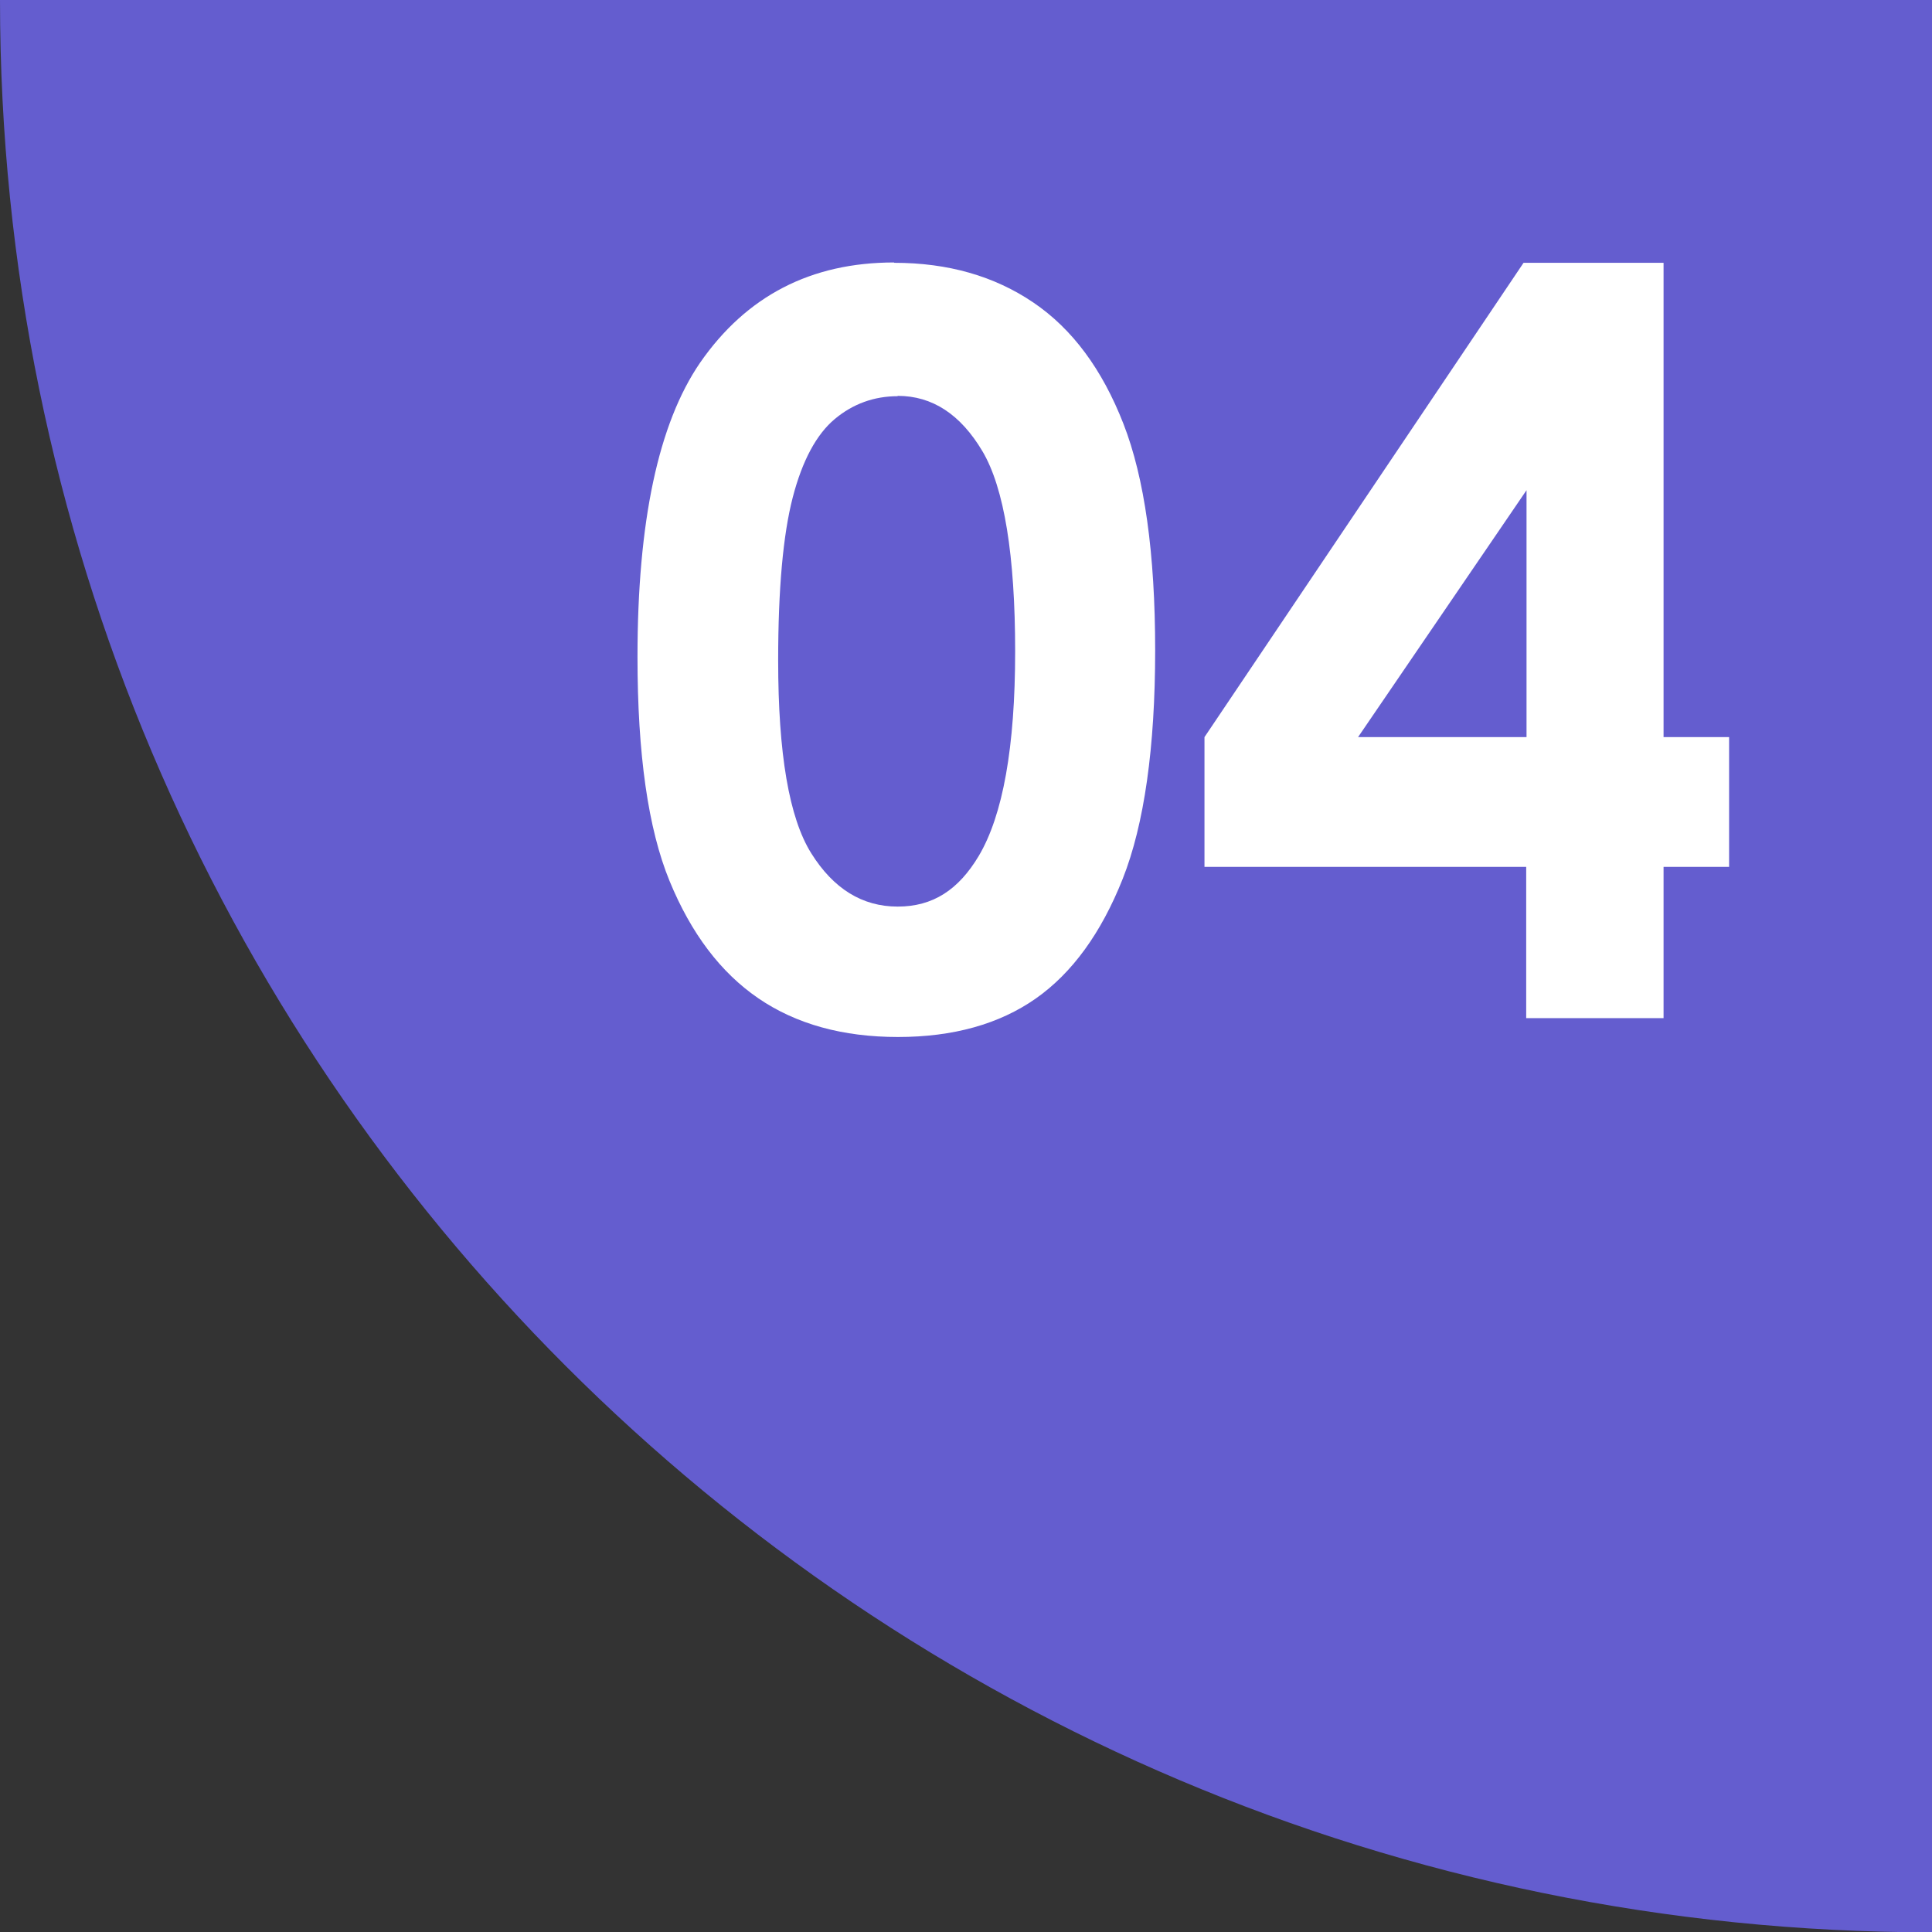
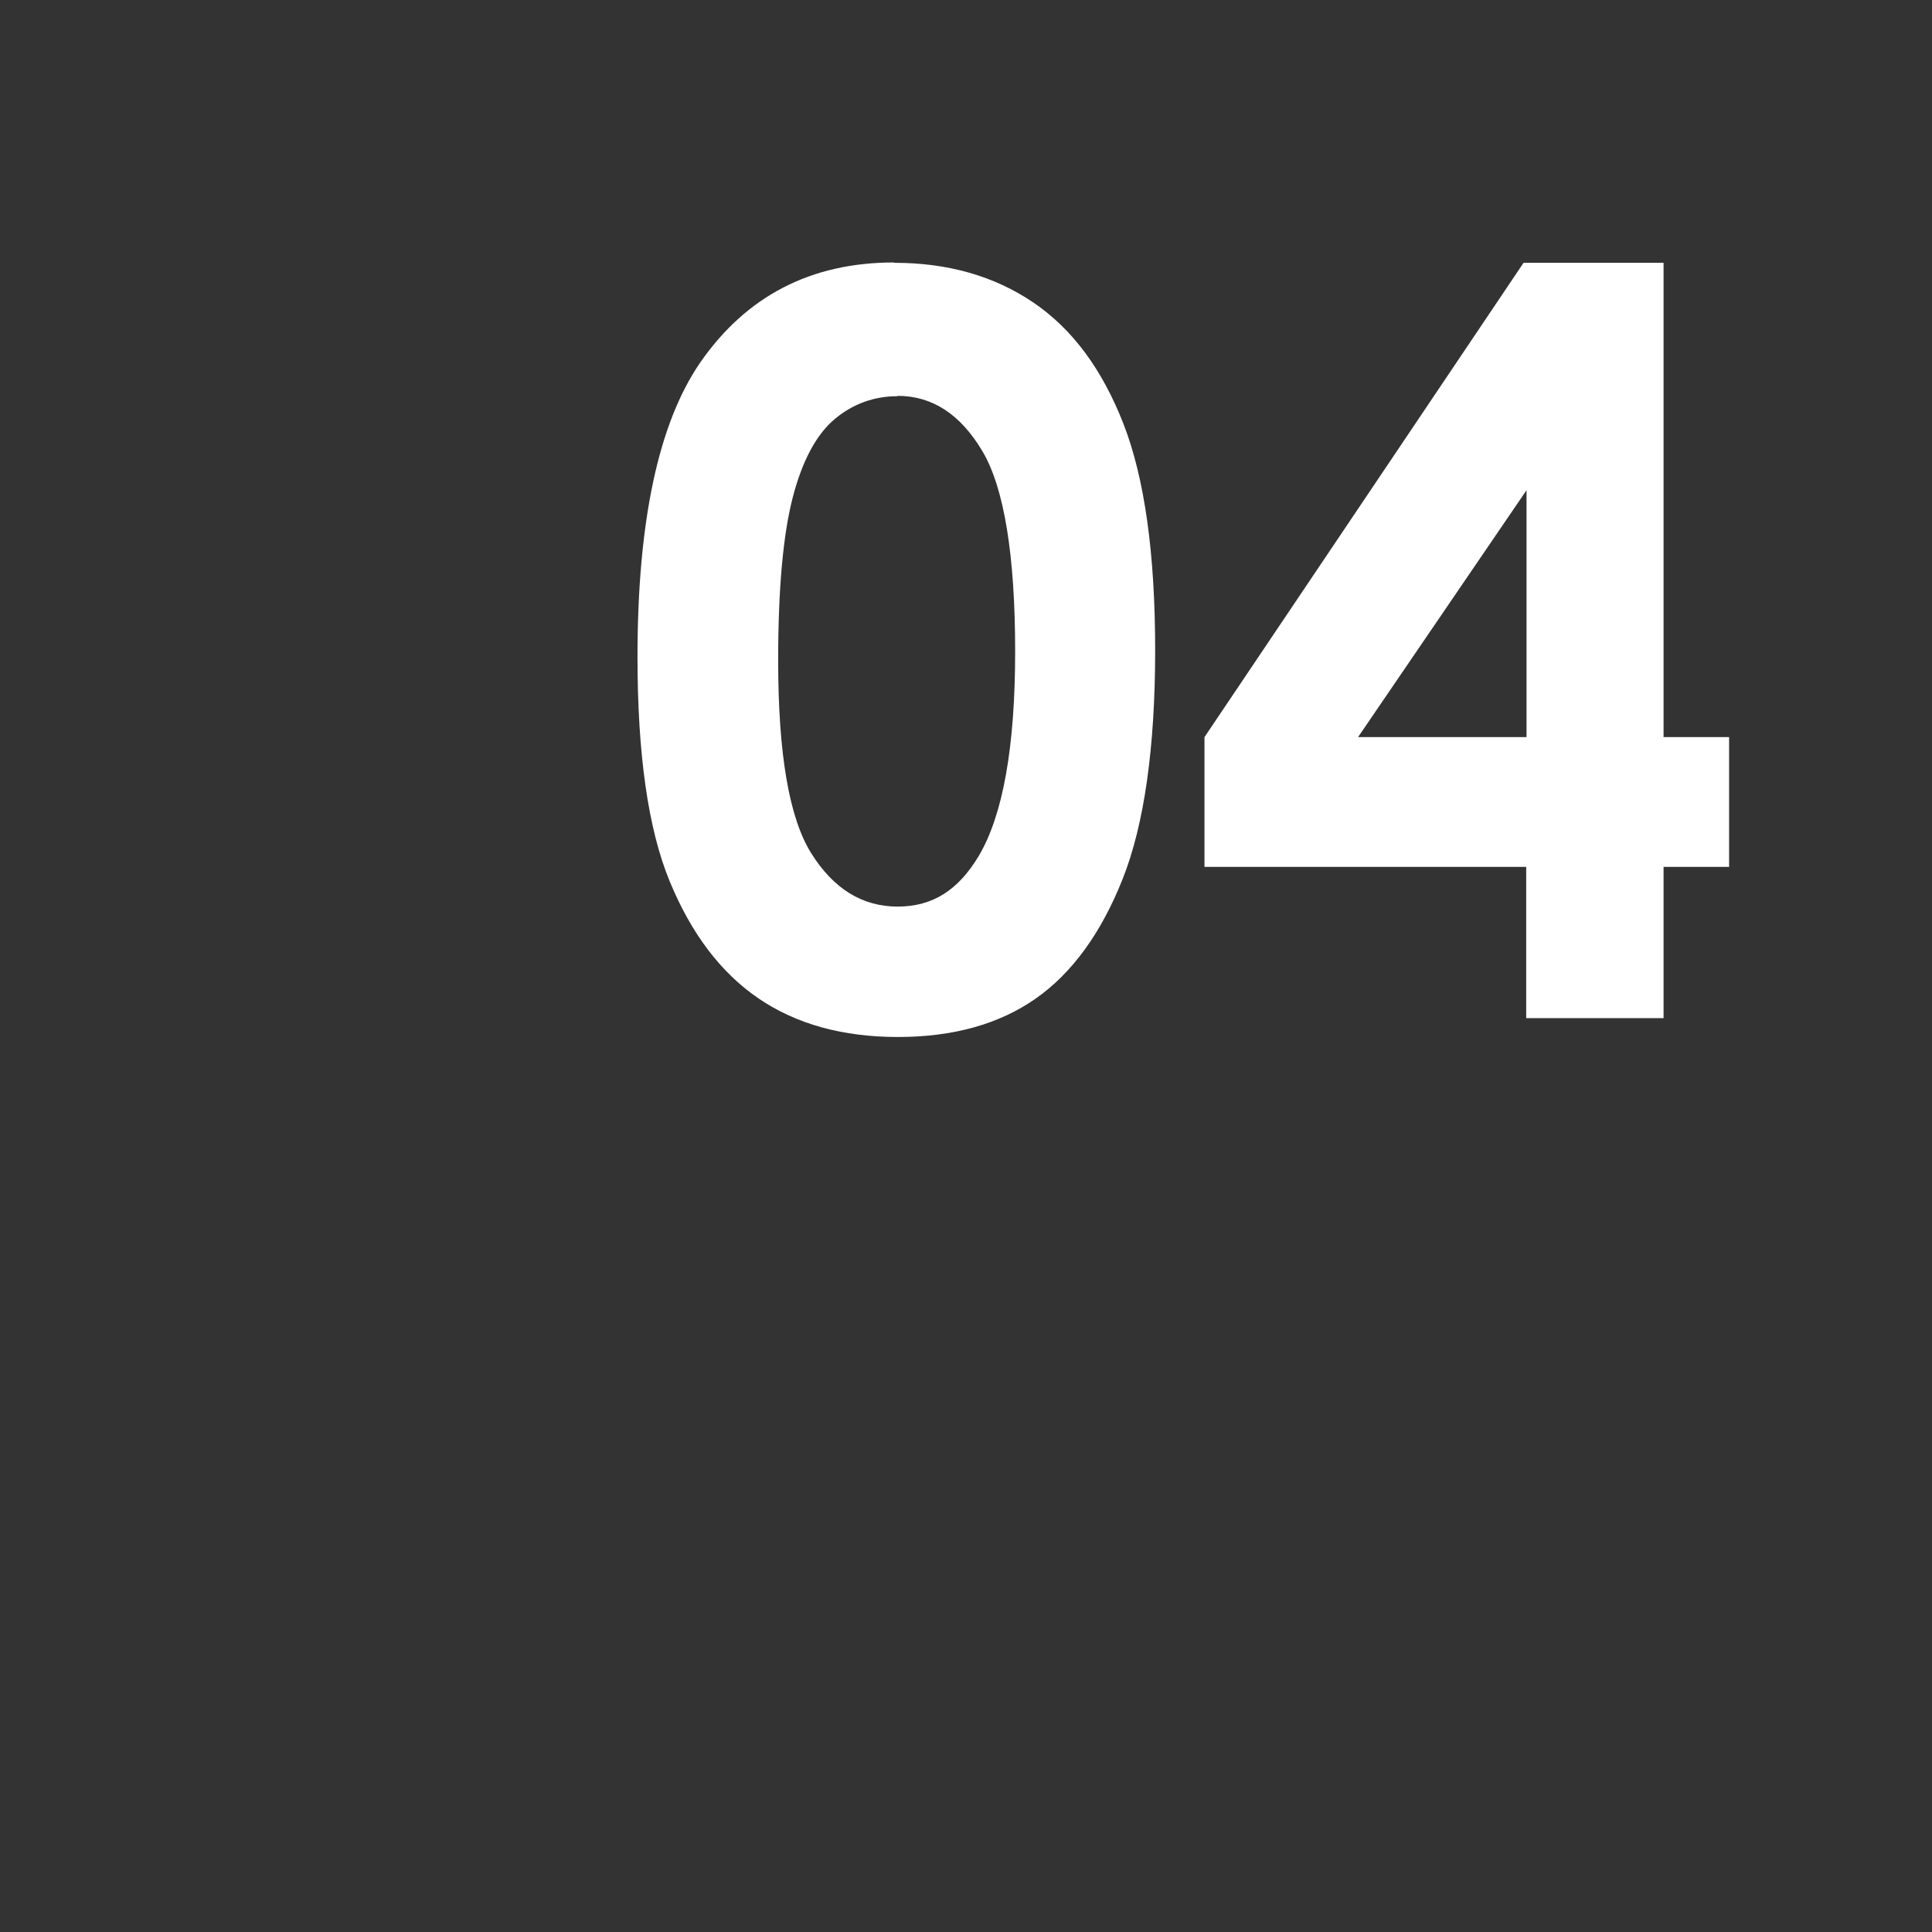
<svg xmlns="http://www.w3.org/2000/svg" id="Layer_1" viewBox="0 0 58.37 58.38">
  <rect x="0" y="0" width="58.37" height="58.38" fill="#333333" stroke="none" />
  <defs>
    <style>.cls-1{fill:#645dcf;}.cls-1,.cls-2{stroke-width:0px;}.cls-2{fill:#fff;}</style>
  </defs>
-   <path class="cls-1" d="m58.37,0v58.38C26.14,58.37,0,32.24,0,0h58.37Z" />
  <path class="cls-2" d="m27.02,7.94c1.62,0,3.02.4,4.2,1.2,1.18.8,2.08,2.02,2.72,3.66.64,1.64.96,3.92.96,6.85s-.33,5.26-.98,6.9c-.65,1.64-1.53,2.85-2.63,3.62-1.1.77-2.49,1.16-4.16,1.16s-3.08-.39-4.22-1.17c-1.14-.78-2.03-1.96-2.68-3.54-.65-1.58-.97-3.84-.97-6.77,0-4.09.63-7.05,1.89-8.89,1.4-2.02,3.35-3.03,5.86-3.03Zm.1,4.03c-.71,0-1.35.23-1.9.69-.55.46-.98,1.25-1.27,2.37s-.44,2.76-.44,4.92c0,2.82.33,4.76,1,5.83.67,1.07,1.54,1.61,2.61,1.61s1.84-.51,2.45-1.53c.73-1.23,1.1-3.29,1.1-6.18s-.33-4.94-.99-6.05c-.66-1.11-1.51-1.67-2.56-1.67Z" />
  <path class="cls-2" d="m46.04,7.94h4.22v14.33h1.98v3.92h-1.98v4.57h-4.15v-4.57h-9.72v-3.92l9.64-14.33Zm.08,14.33v-7.46l-5.09,7.46h5.09Z" />
</svg>